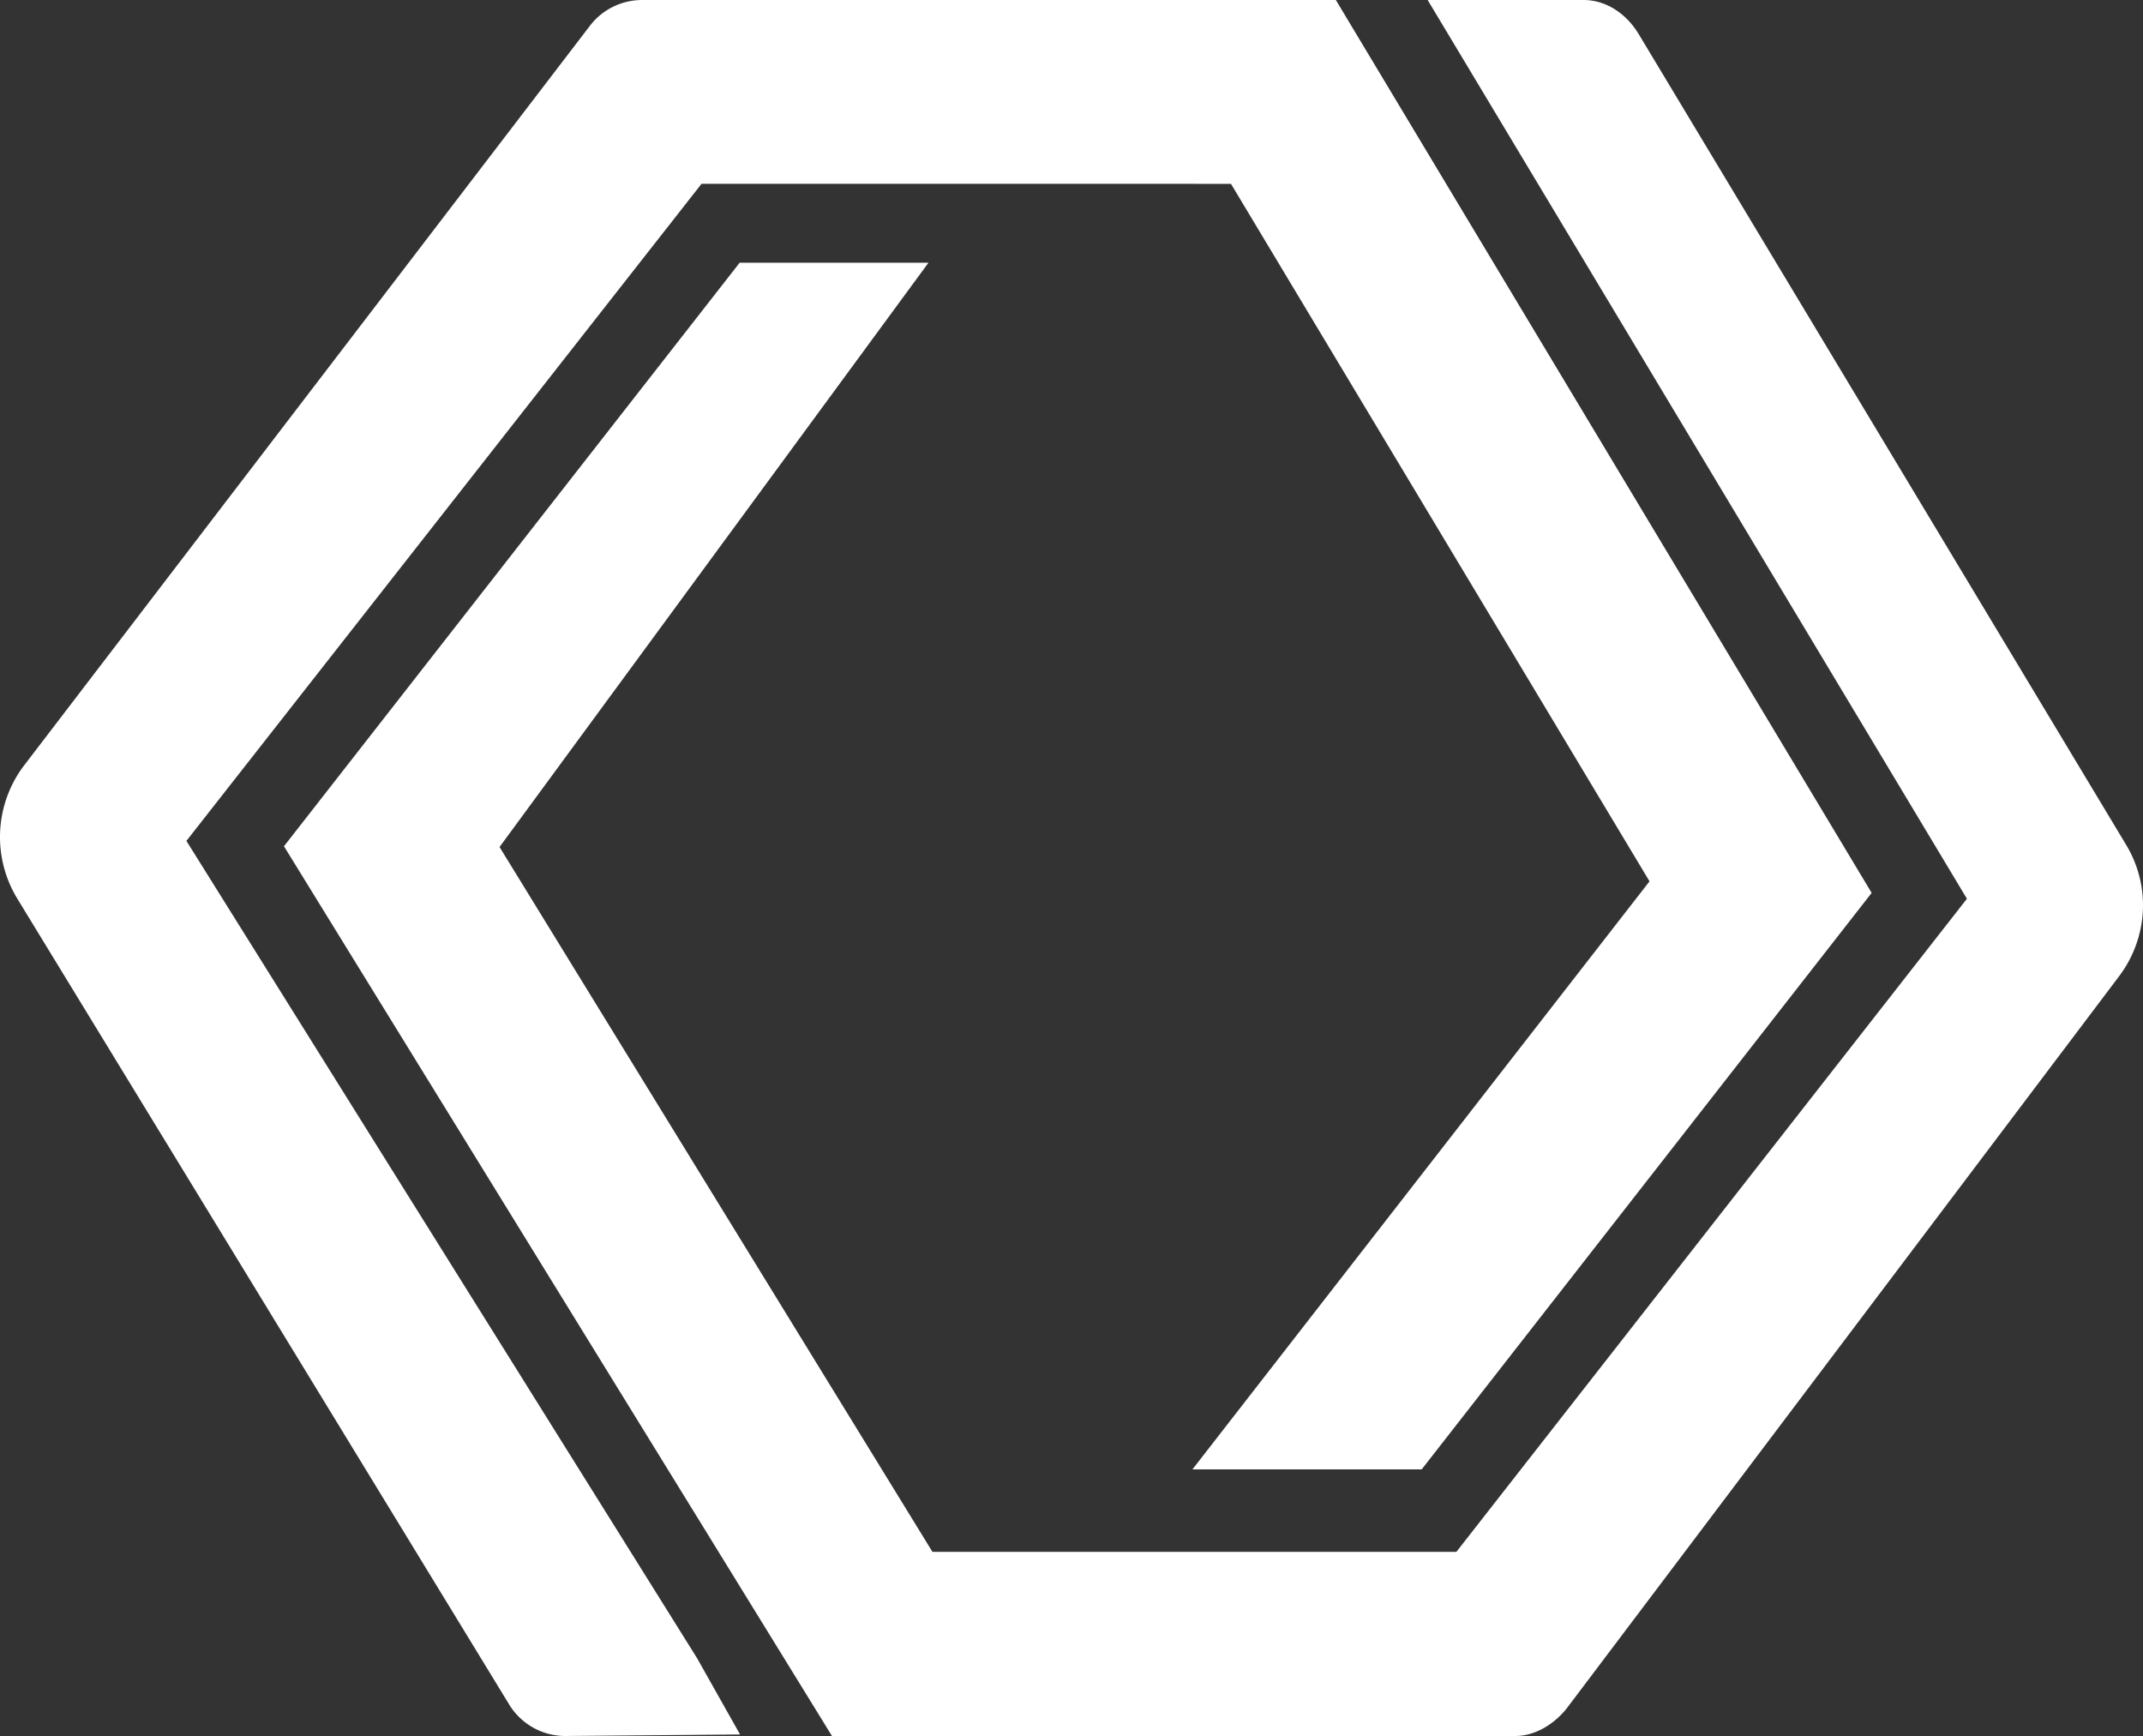
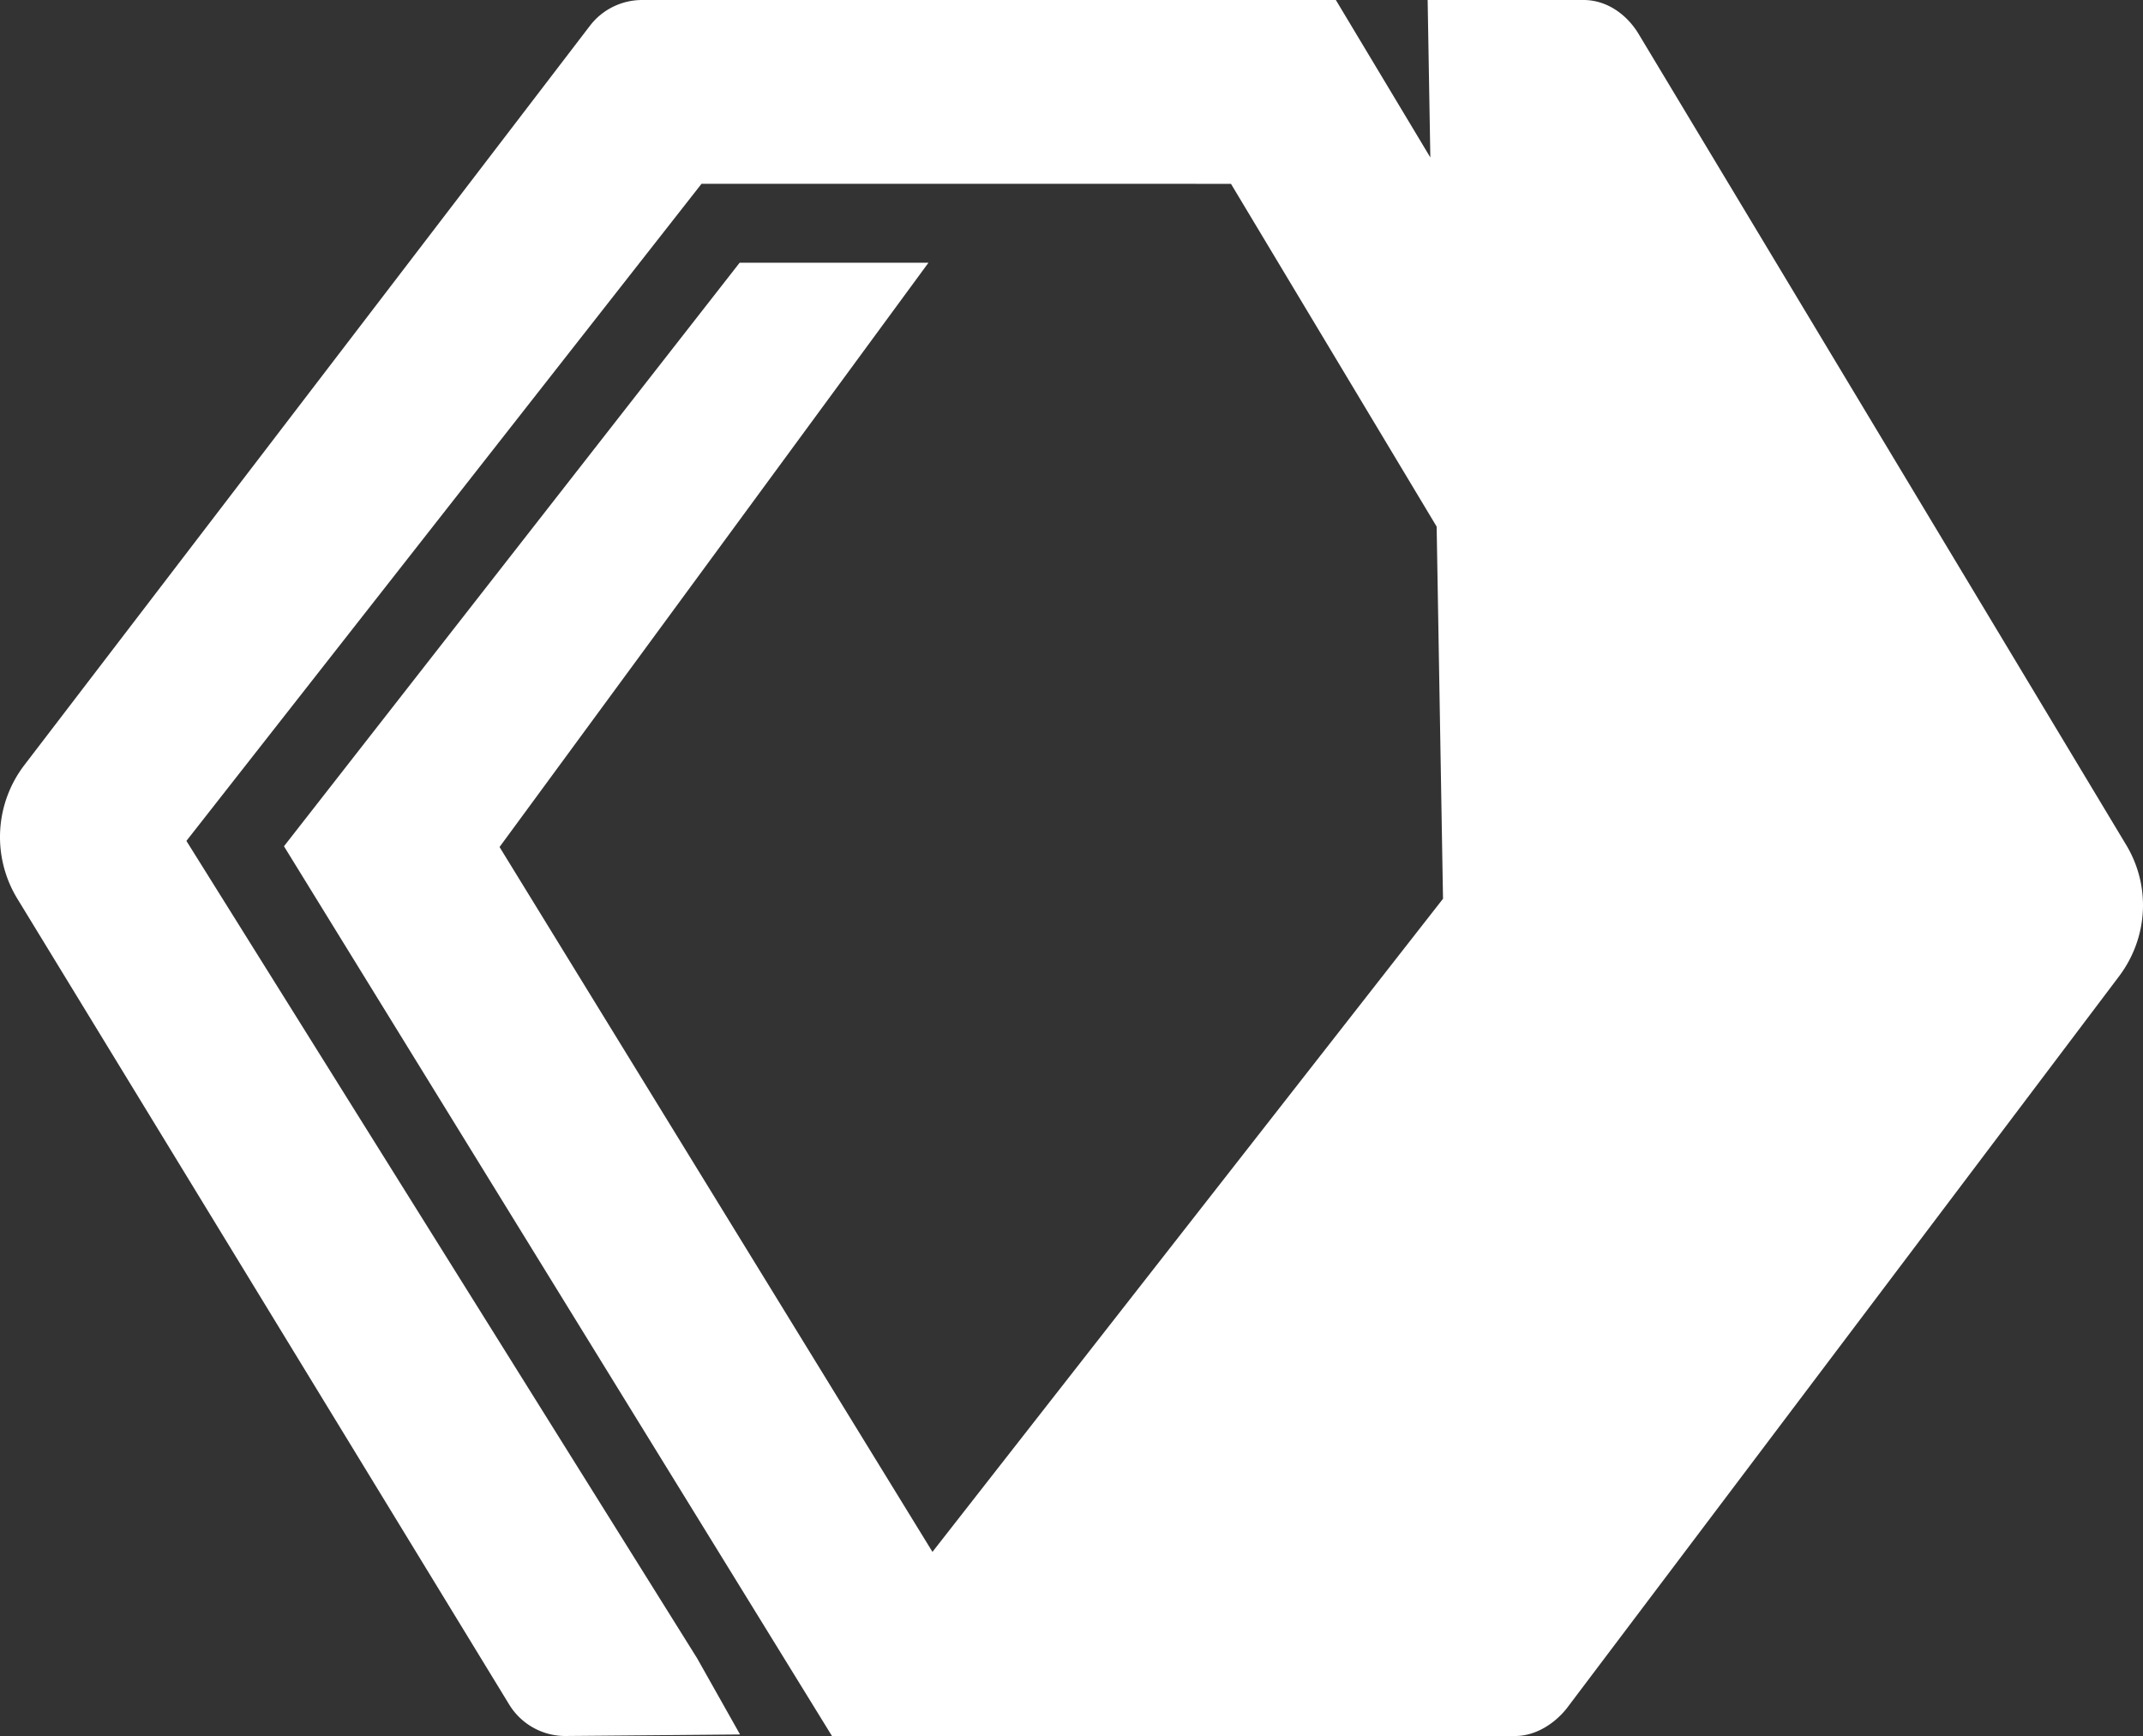
<svg xmlns="http://www.w3.org/2000/svg" width="500" height="405">
  <rect width="100%" height="100%" fill="#333333" stroke="none" />
-   <path fill="#FFF" fill-rule="nonzero" d="M369.476 0c5.38 0 10.076 3.326 12.85 7.937l113.75 189.176c5.81 9.659 5.103 21.69-1.688 30.686L365.485 398.634c-2.905 3.6-7.3 6.365-11.943 6.365H194.114L66.256 197.43 172.578 61.287h44.052L116.555 197.602 217.56 362.045h122.237l119.12-152.372L333.095 0h36.382ZM311.68.002l125.01 208.307-104.988 134.494h-53.488l106.649-137.191-97.655-162.726H163.673L43.493 196.178l119.152 190.68 10.023 17.787-40.646.354a15.338 15.338 0 0 1-13.223-7.346L4.045 209.662a27.62 27.62 0 0 1 1.638-31.172L137.633 6.02l.306-.388a15.335 15.335 0 0 1 11.874-5.63H311.68Z" />
+   <path fill="#FFF" fill-rule="nonzero" d="M369.476 0c5.38 0 10.076 3.326 12.85 7.937l113.75 189.176c5.81 9.659 5.103 21.69-1.688 30.686L365.485 398.634c-2.905 3.6-7.3 6.365-11.943 6.365H194.114L66.256 197.43 172.578 61.287h44.052L116.555 197.602 217.56 362.045l119.12-152.372L333.095 0h36.382ZM311.68.002l125.01 208.307-104.988 134.494h-53.488l106.649-137.191-97.655-162.726H163.673L43.493 196.178l119.152 190.68 10.023 17.787-40.646.354a15.338 15.338 0 0 1-13.223-7.346L4.045 209.662a27.62 27.62 0 0 1 1.638-31.172L137.633 6.02l.306-.388a15.335 15.335 0 0 1 11.874-5.63H311.68Z" />
</svg>